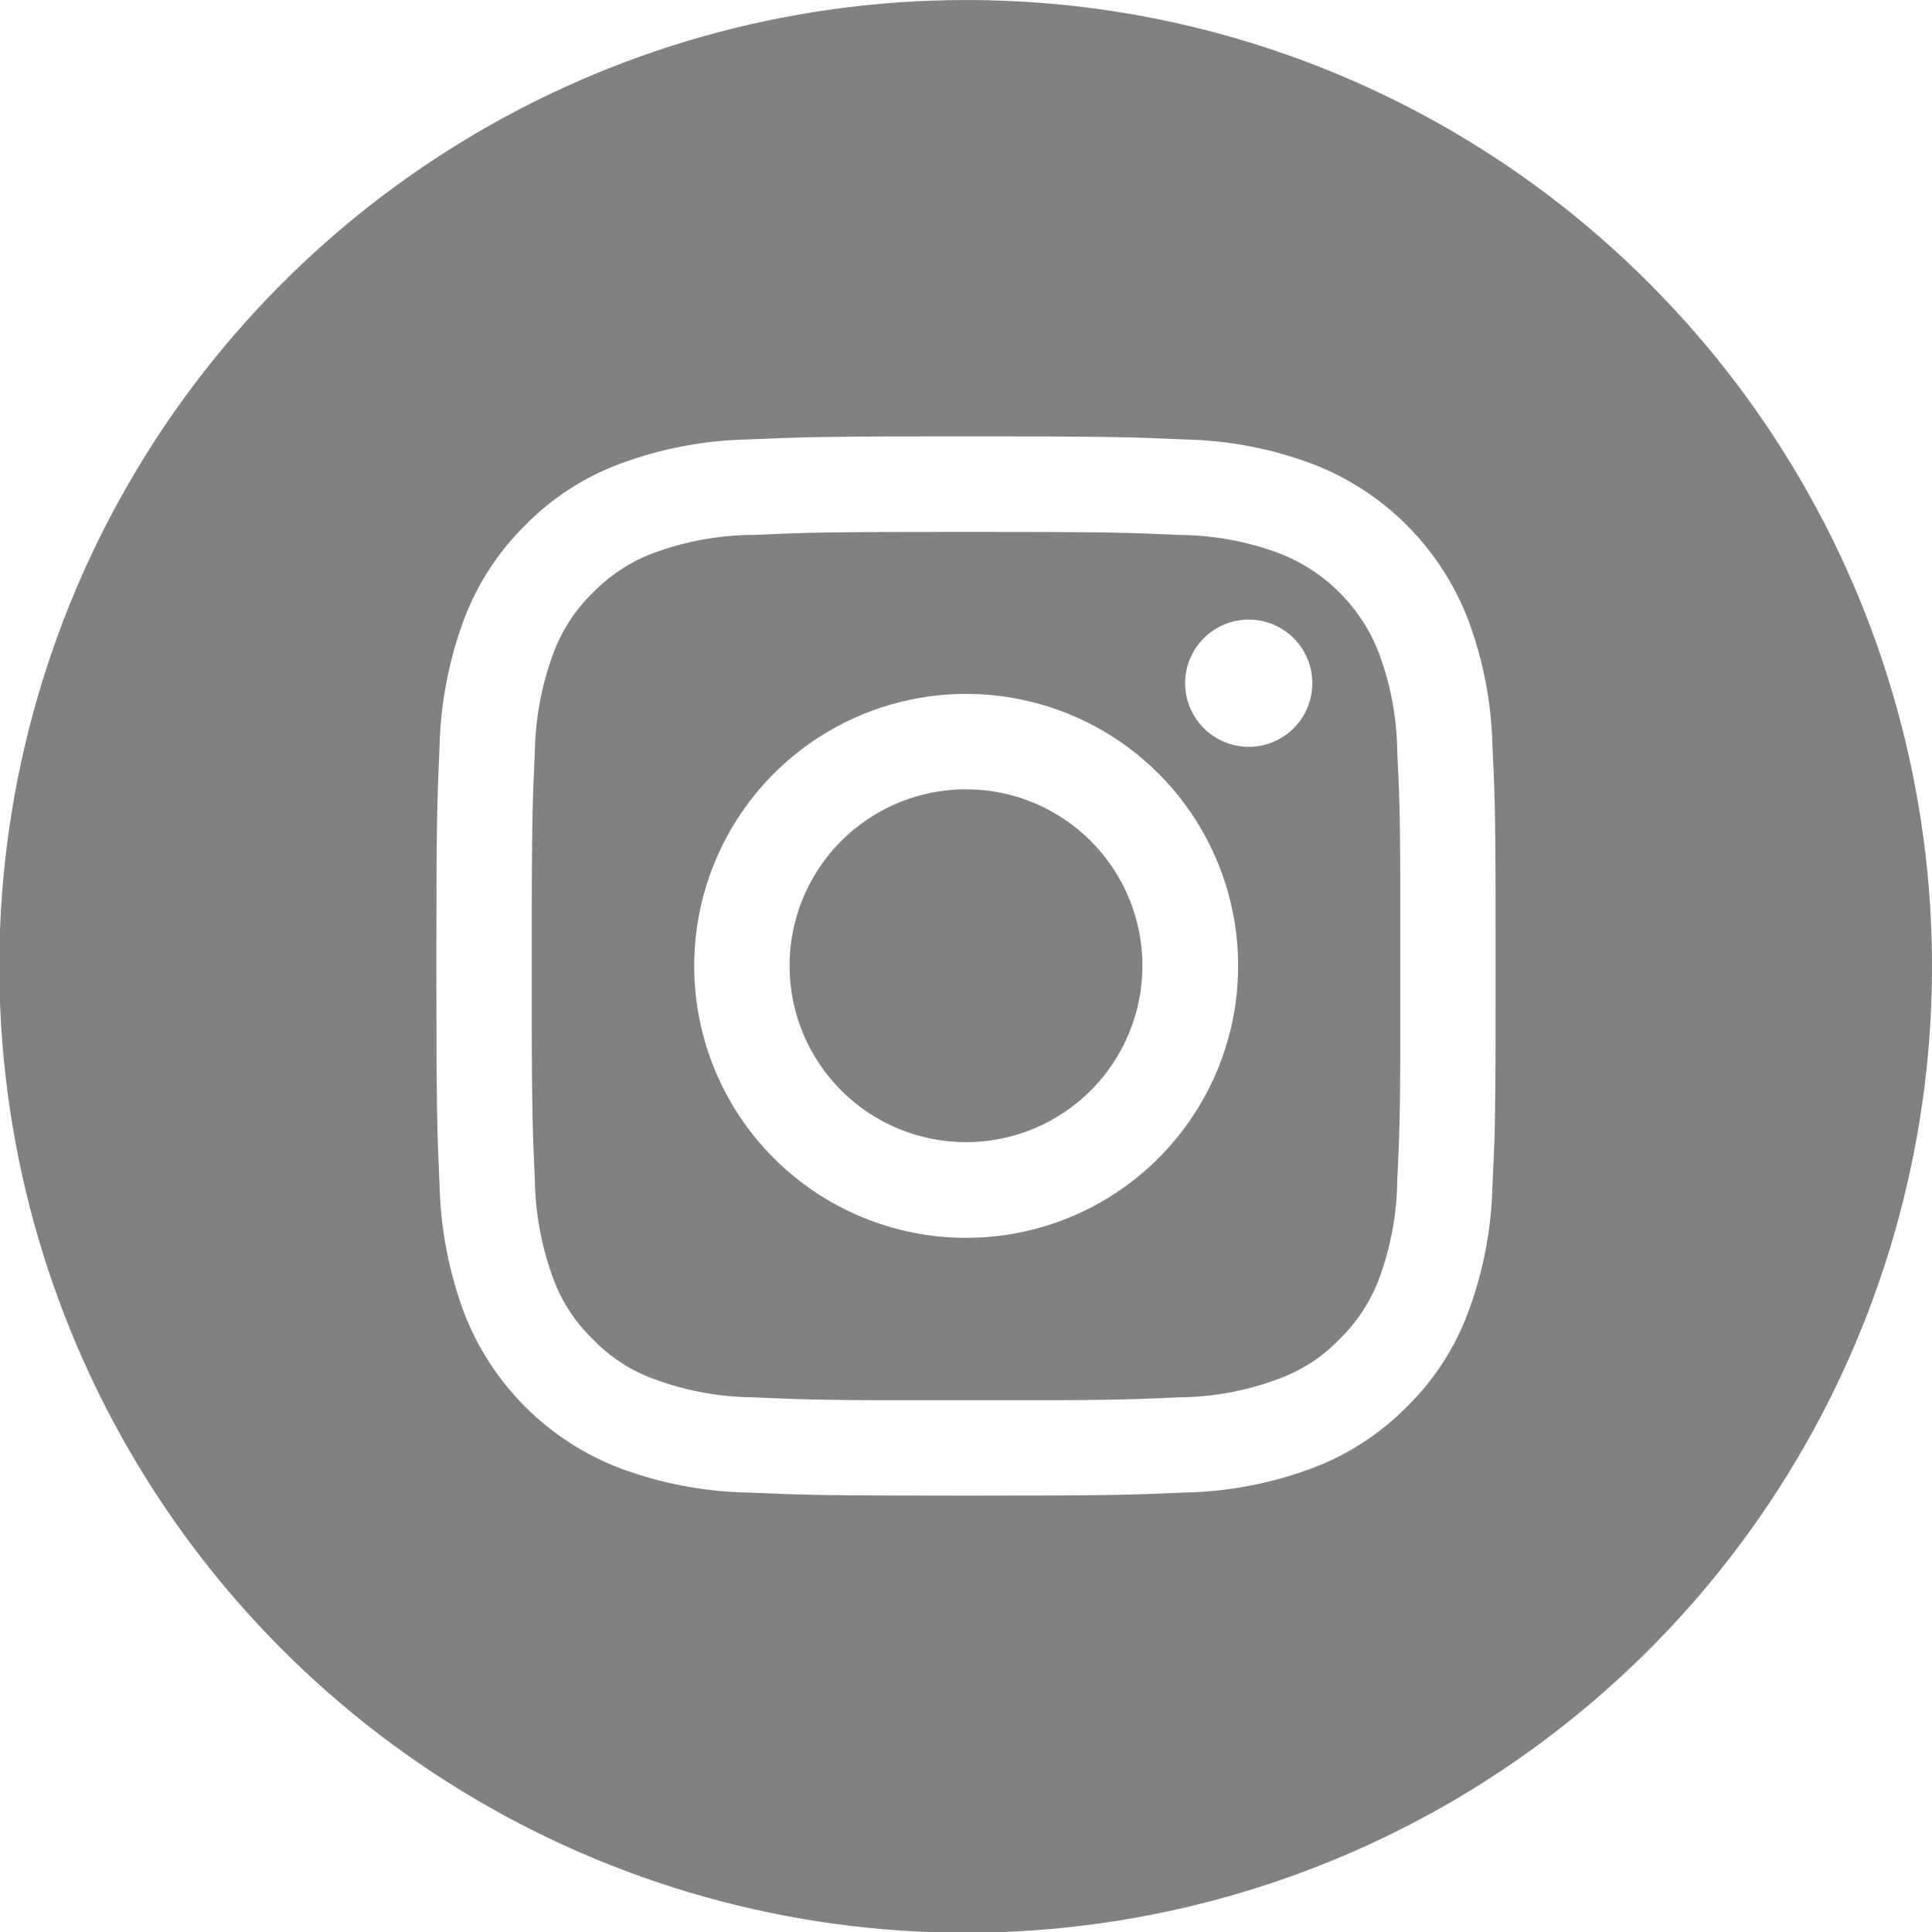
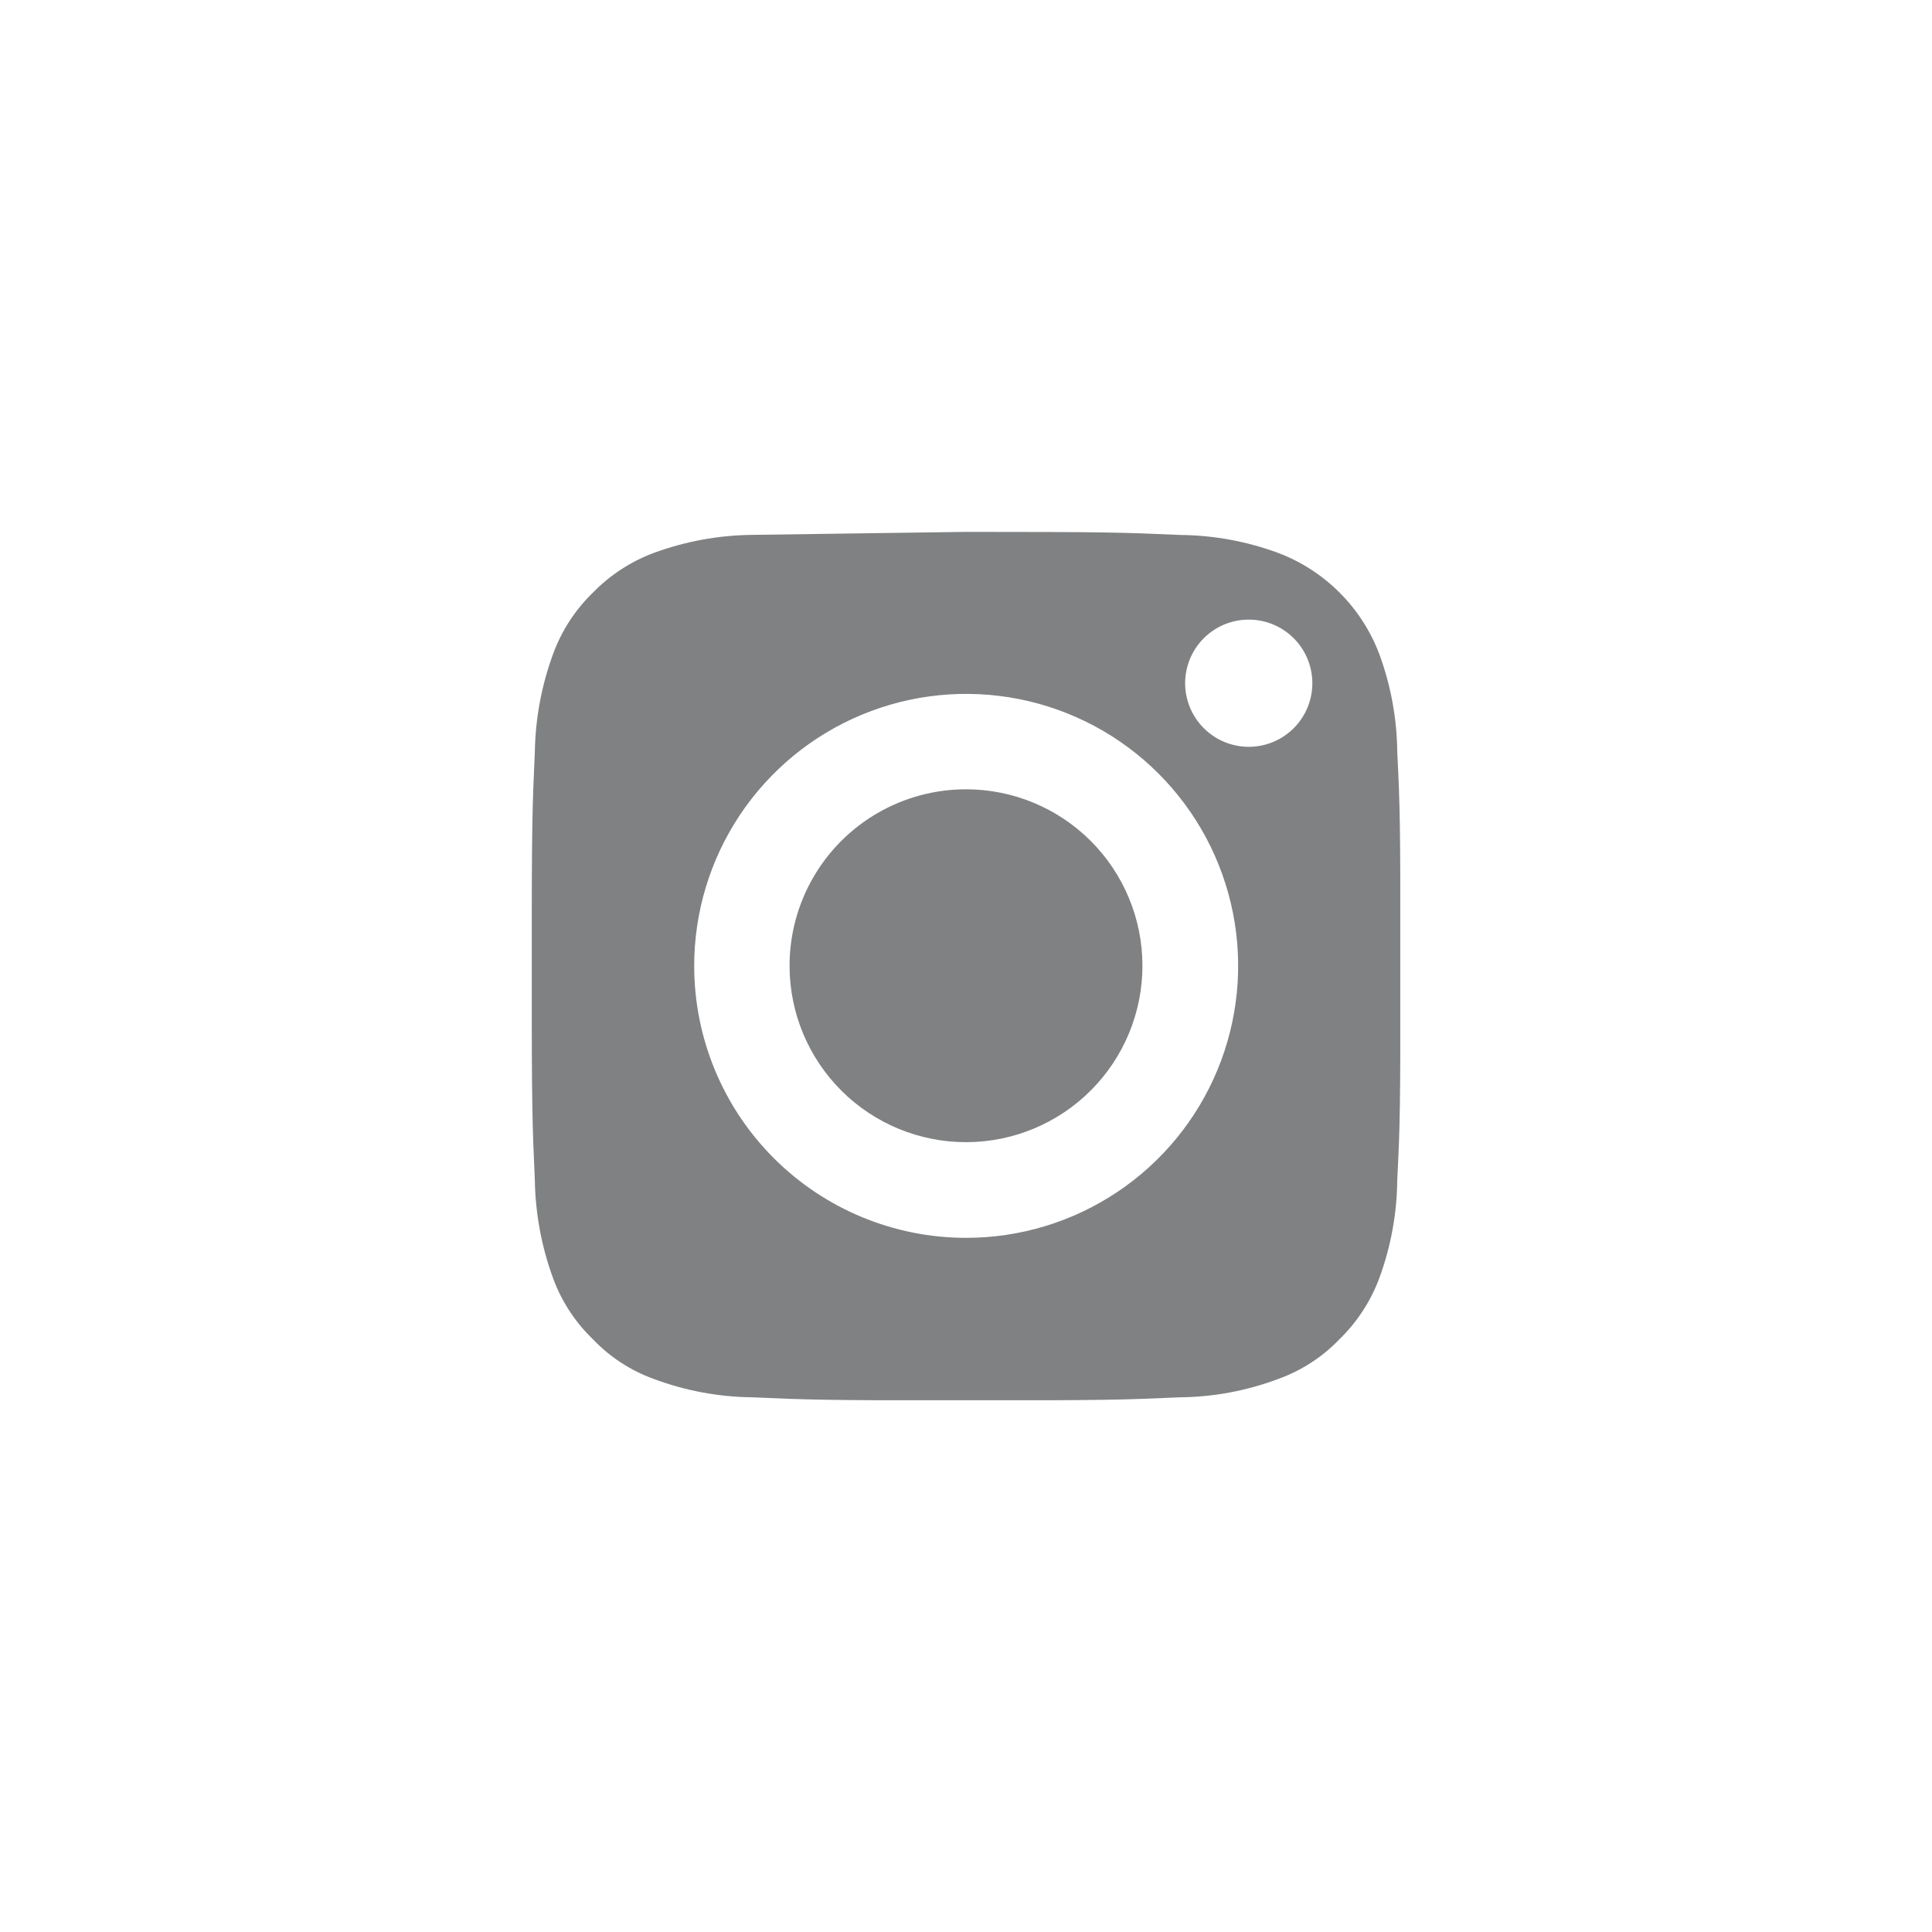
<svg xmlns="http://www.w3.org/2000/svg" width="43.8" height="43.801" viewBox="0 0 43.8 43.801">
  <defs>
    <clipPath id="clip-path">
      <path id="Path_4371" data-name="Path 4371" d="M333.632,28.8a4,4,0,1,0,4-4.008,4,4,0,0,0-4,4.008" transform="translate(-333.632 -24.791)" fill="#808182" />
    </clipPath>
    <clipPath id="clip-path-2">
-       <path id="Path_4372" data-name="Path 4372" d="M329.216,26.549a6.166,6.166,0,1,1,6.162,6.162,6.165,6.165,0,0,1-6.162-6.162m11.13-6.411a1.442,1.442,0,1,1,1.442,1.441,1.443,1.443,0,0,1-1.442-1.441m-9.816-3.364a6.668,6.668,0,0,0-2.233.41,3.763,3.763,0,0,0-1.378.9,3.7,3.7,0,0,0-.9,1.385,6.757,6.757,0,0,0-.416,2.226c-.057,1.265-.071,1.647-.071,4.856s.014,3.582.071,4.847a6.774,6.774,0,0,0,.416,2.234,3.665,3.665,0,0,0,.9,1.377,3.588,3.588,0,0,0,1.378.9,6.58,6.58,0,0,0,2.233.417c1.265.056,1.647.07,4.848.07s3.59-.014,4.855-.07a6.485,6.485,0,0,0,2.226-.417,3.612,3.612,0,0,0,1.386-.9,3.75,3.75,0,0,0,.9-1.377,6.612,6.612,0,0,0,.41-2.234c.064-1.265.071-1.639.071-4.847s-.007-3.591-.071-4.856a6.6,6.6,0,0,0-.41-2.226,3.945,3.945,0,0,0-2.282-2.283,6.571,6.571,0,0,0-2.226-.41c-1.265-.056-1.647-.07-4.855-.07s-3.583.014-4.848.07" transform="translate(-325.534 -16.704)" fill="#808182" />
+       <path id="Path_4372" data-name="Path 4372" d="M329.216,26.549a6.166,6.166,0,1,1,6.162,6.162,6.165,6.165,0,0,1-6.162-6.162m11.13-6.411a1.442,1.442,0,1,1,1.442,1.441,1.443,1.443,0,0,1-1.442-1.441m-9.816-3.364a6.668,6.668,0,0,0-2.233.41,3.763,3.763,0,0,0-1.378.9,3.7,3.7,0,0,0-.9,1.385,6.757,6.757,0,0,0-.416,2.226c-.057,1.265-.071,1.647-.071,4.856s.014,3.582.071,4.847a6.774,6.774,0,0,0,.416,2.234,3.665,3.665,0,0,0,.9,1.377,3.588,3.588,0,0,0,1.378.9,6.58,6.58,0,0,0,2.233.417c1.265.056,1.647.07,4.848.07s3.59-.014,4.855-.07a6.485,6.485,0,0,0,2.226-.417,3.612,3.612,0,0,0,1.386-.9,3.75,3.75,0,0,0,.9-1.377,6.612,6.612,0,0,0,.41-2.234c.064-1.265.071-1.639.071-4.847s-.007-3.591-.071-4.856a6.6,6.6,0,0,0-.41-2.226,3.945,3.945,0,0,0-2.282-2.283,6.571,6.571,0,0,0-2.226-.41c-1.265-.056-1.647-.07-4.855-.07" transform="translate(-325.534 -16.704)" fill="#808182" />
    </clipPath>
    <clipPath id="clip-path-3">
-       <path id="Path_4373" data-name="Path 4373" d="M325.784,33.836a8.778,8.778,0,0,1-2.918-.559,6.138,6.138,0,0,1-3.513-3.512,8.977,8.977,0,0,1-.558-2.919c-.057-1.279-.071-1.689-.071-4.946s.014-3.669.071-4.955a8.919,8.919,0,0,1,.558-2.911,5.944,5.944,0,0,1,1.385-2.128,5.875,5.875,0,0,1,2.128-1.385,8.8,8.8,0,0,1,2.918-.559c1.28-.056,1.689-.07,4.947-.07s3.675.014,4.954.07a8.753,8.753,0,0,1,2.912.559,6.133,6.133,0,0,1,3.512,3.513,8.714,8.714,0,0,1,.558,2.911c.064,1.286.071,1.689.071,4.955s-.007,3.667-.071,4.946a8.77,8.77,0,0,1-.558,2.919,5.82,5.82,0,0,1-1.384,2.127,5.936,5.936,0,0,1-2.128,1.385,8.735,8.735,0,0,1-2.912.559c-1.279.056-1.69.07-4.954.07s-3.667-.014-4.947-.07M330.731,0a21.908,21.908,0,1,0,15.484,6.417A21.835,21.835,0,0,0,330.731,0Z" transform="translate(-308.831 0.001)" fill="#808182" />
-     </clipPath>
+       </clipPath>
  </defs>
  <g id="Insta_GREY" data-name="Insta GREY" transform="translate(-1736.2 -4398.198)">
    <g id="Group_7220" data-name="Group 7220" transform="translate(1754.1 4416.091)">
      <g id="Group_7219" data-name="Group 7219" transform="translate(0)" clip-path="url(#clip-path)">
        <rect id="Rectangle_1746" data-name="Rectangle 1746" width="8.007" height="8.007" fill="#808182" />
      </g>
    </g>
    <g id="Group_7222" data-name="Group 7222" transform="translate(1748.256 4410.254)">
      <g id="Group_7221" data-name="Group 7221" transform="translate(0)" clip-path="url(#clip-path-2)">
        <rect id="Rectangle_1747" data-name="Rectangle 1747" width="19.689" height="19.688" transform="translate(0 0)" fill="#808182" />
      </g>
    </g>
    <g id="Group_7224" data-name="Group 7224" transform="translate(1736.2 4398.198)">
      <g id="Group_7223" data-name="Group 7223" transform="translate(0)" clip-path="url(#clip-path-3)">
        <rect id="Rectangle_1748" data-name="Rectangle 1748" width="43.8" height="43.801" transform="translate(0 0)" fill="#808182" />
      </g>
    </g>
  </g>
</svg>